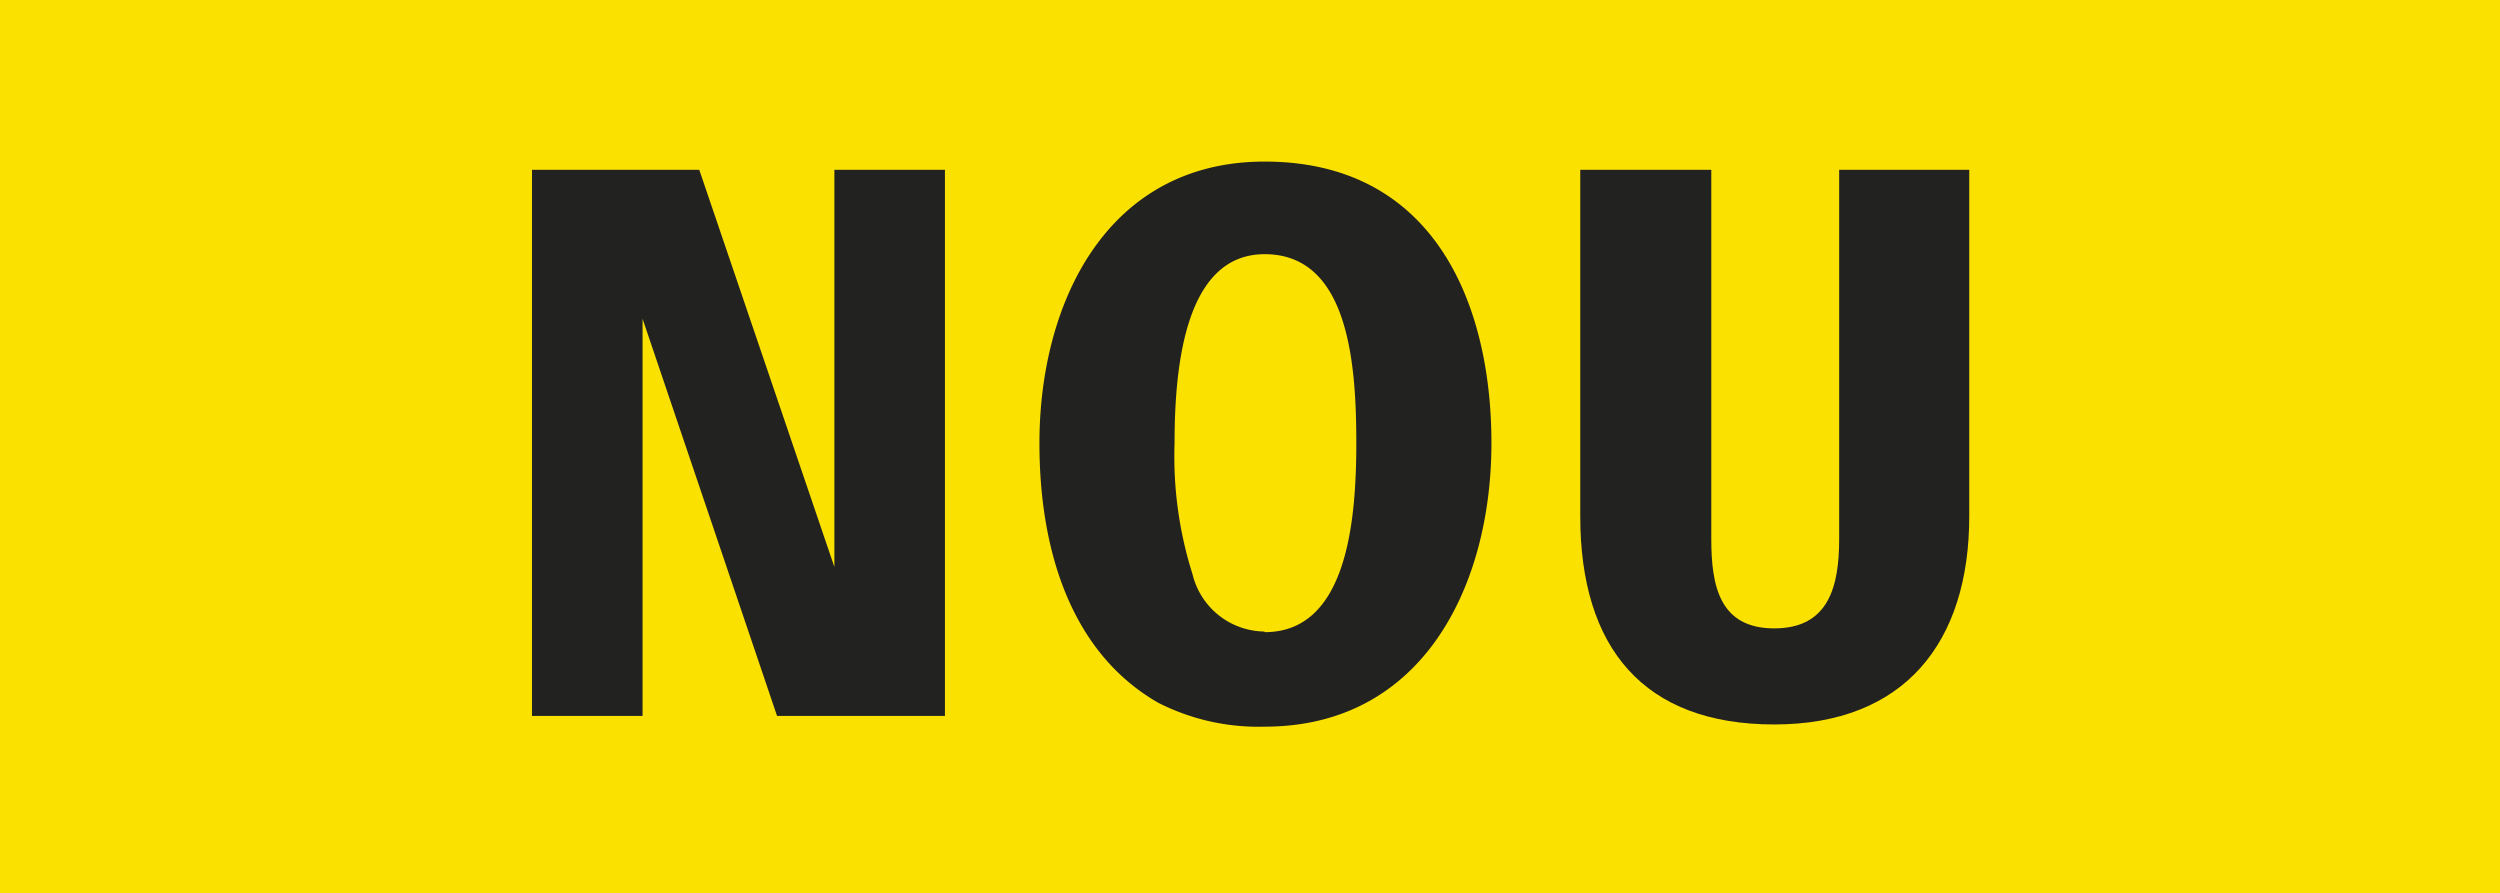
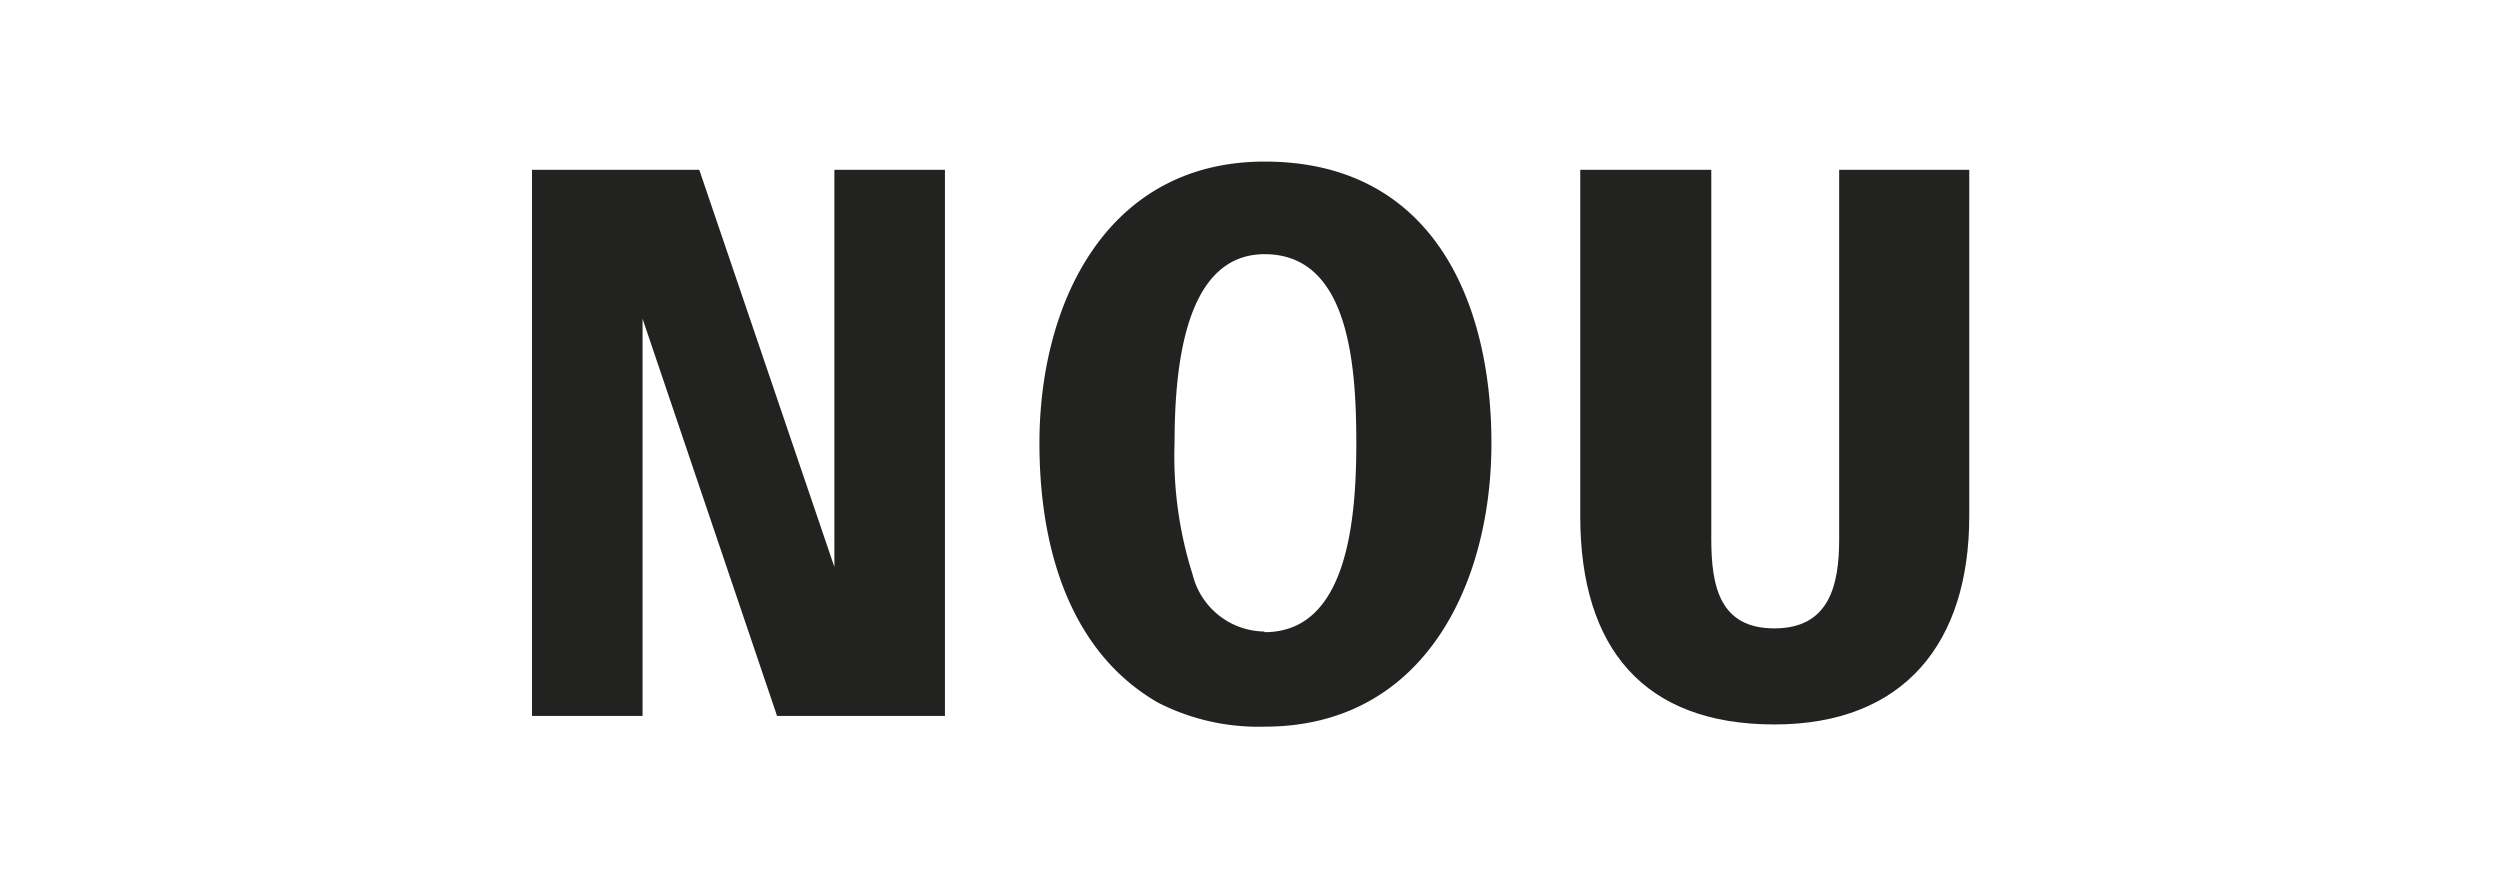
<svg xmlns="http://www.w3.org/2000/svg" id="Ebene_1" data-name="Ebene 1" viewBox="0 0 79.37 28.35">
  <defs>
    <style>.cls-1{fill:#fbe100;}.cls-2{fill:#222221;}</style>
  </defs>
-   <rect class="cls-1" width="79.37" height="28.35" />
  <path class="cls-2" d="M16.89,22.73V5.39H22.2L26.49,18V5.39H30V22.73H24.67L20.4,10.12V22.73Z" />
  <path class="cls-2" d="M33,14.07c0-4.47,2.15-8.94,7.15-8.94,5.33,0,7.2,4.44,7.2,8.94s-2.16,9-7.2,9a7,7,0,0,1-3.38-.76C34.05,20.75,33,17.56,33,14.07Zm7.15,6c2.6,0,2.91-3.48,2.91-6s-.24-6-2.91-6c-2.5,0-2.86,3.48-2.86,6a12.38,12.38,0,0,0,.57,4.16A2.38,2.38,0,0,0,40.14,20.05Z" />
  <path class="cls-2" d="M54.33,17.11c0,1.49.26,2.84,2,2.84s2.06-1.35,2.06-2.84V5.39h4.13v11c0,4-2.05,6.61-6.19,6.61s-6.16-2.42-6.16-6.61v-11h4.16Z" />
</svg>